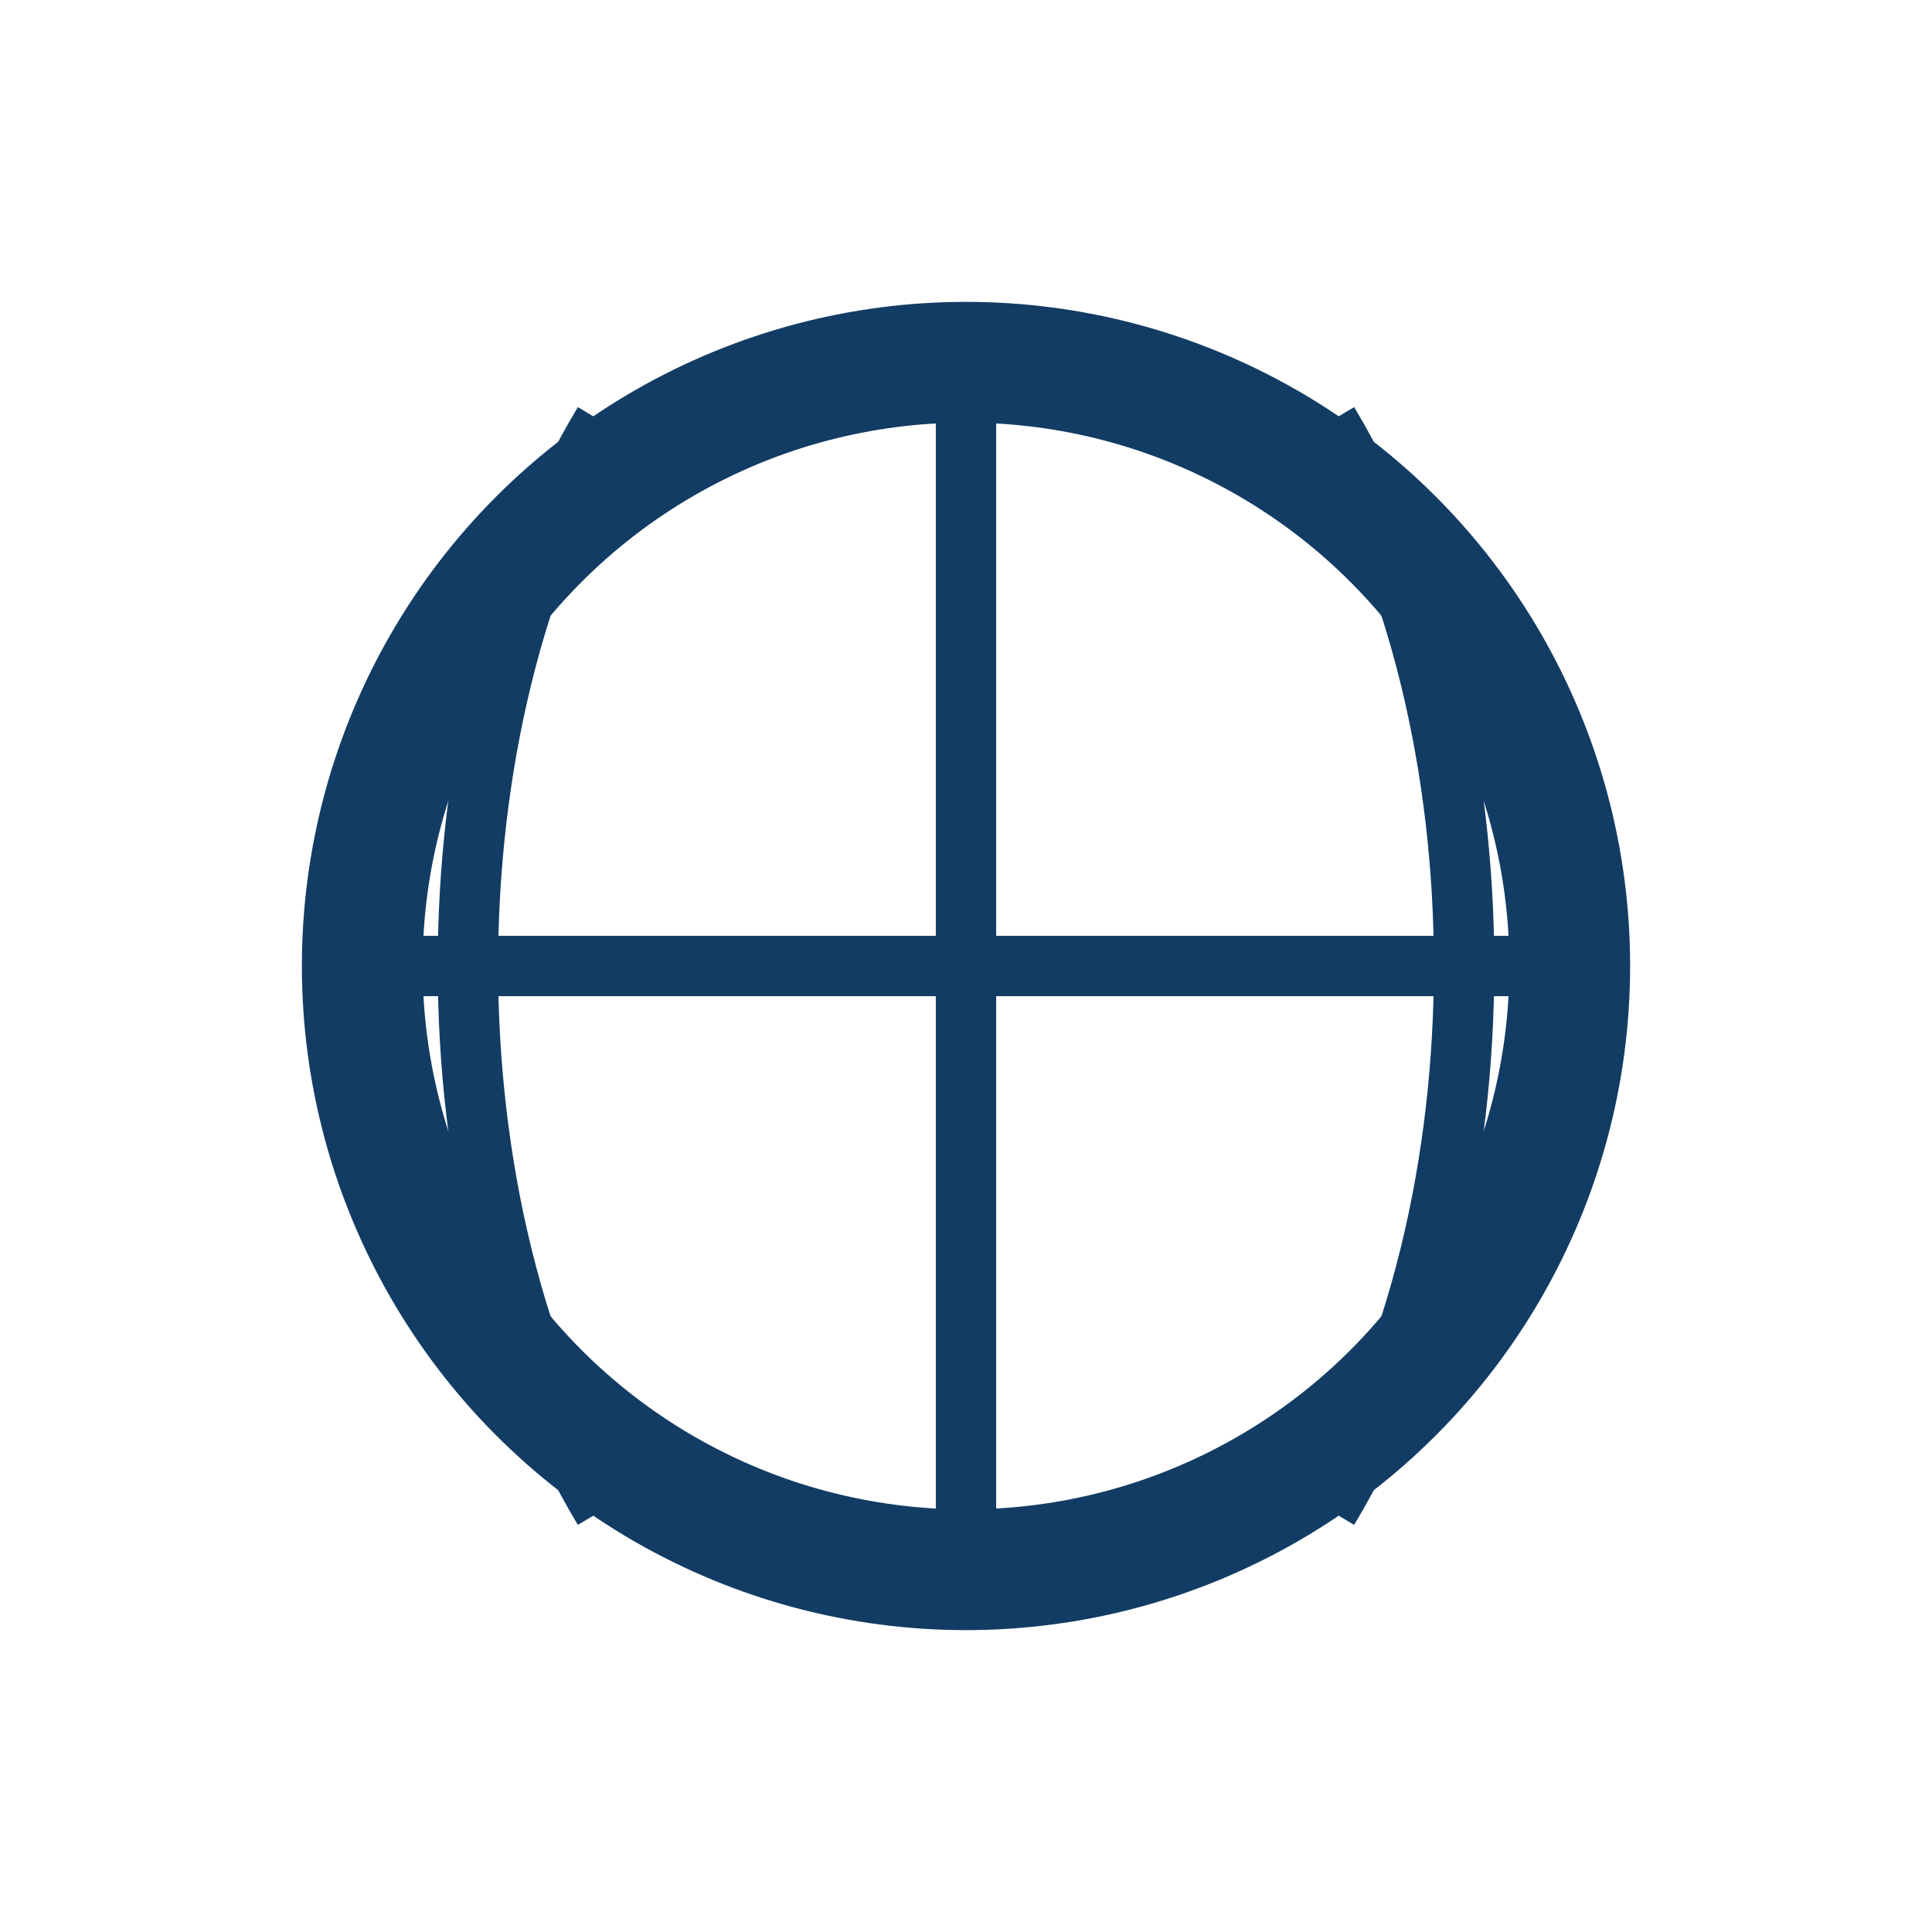
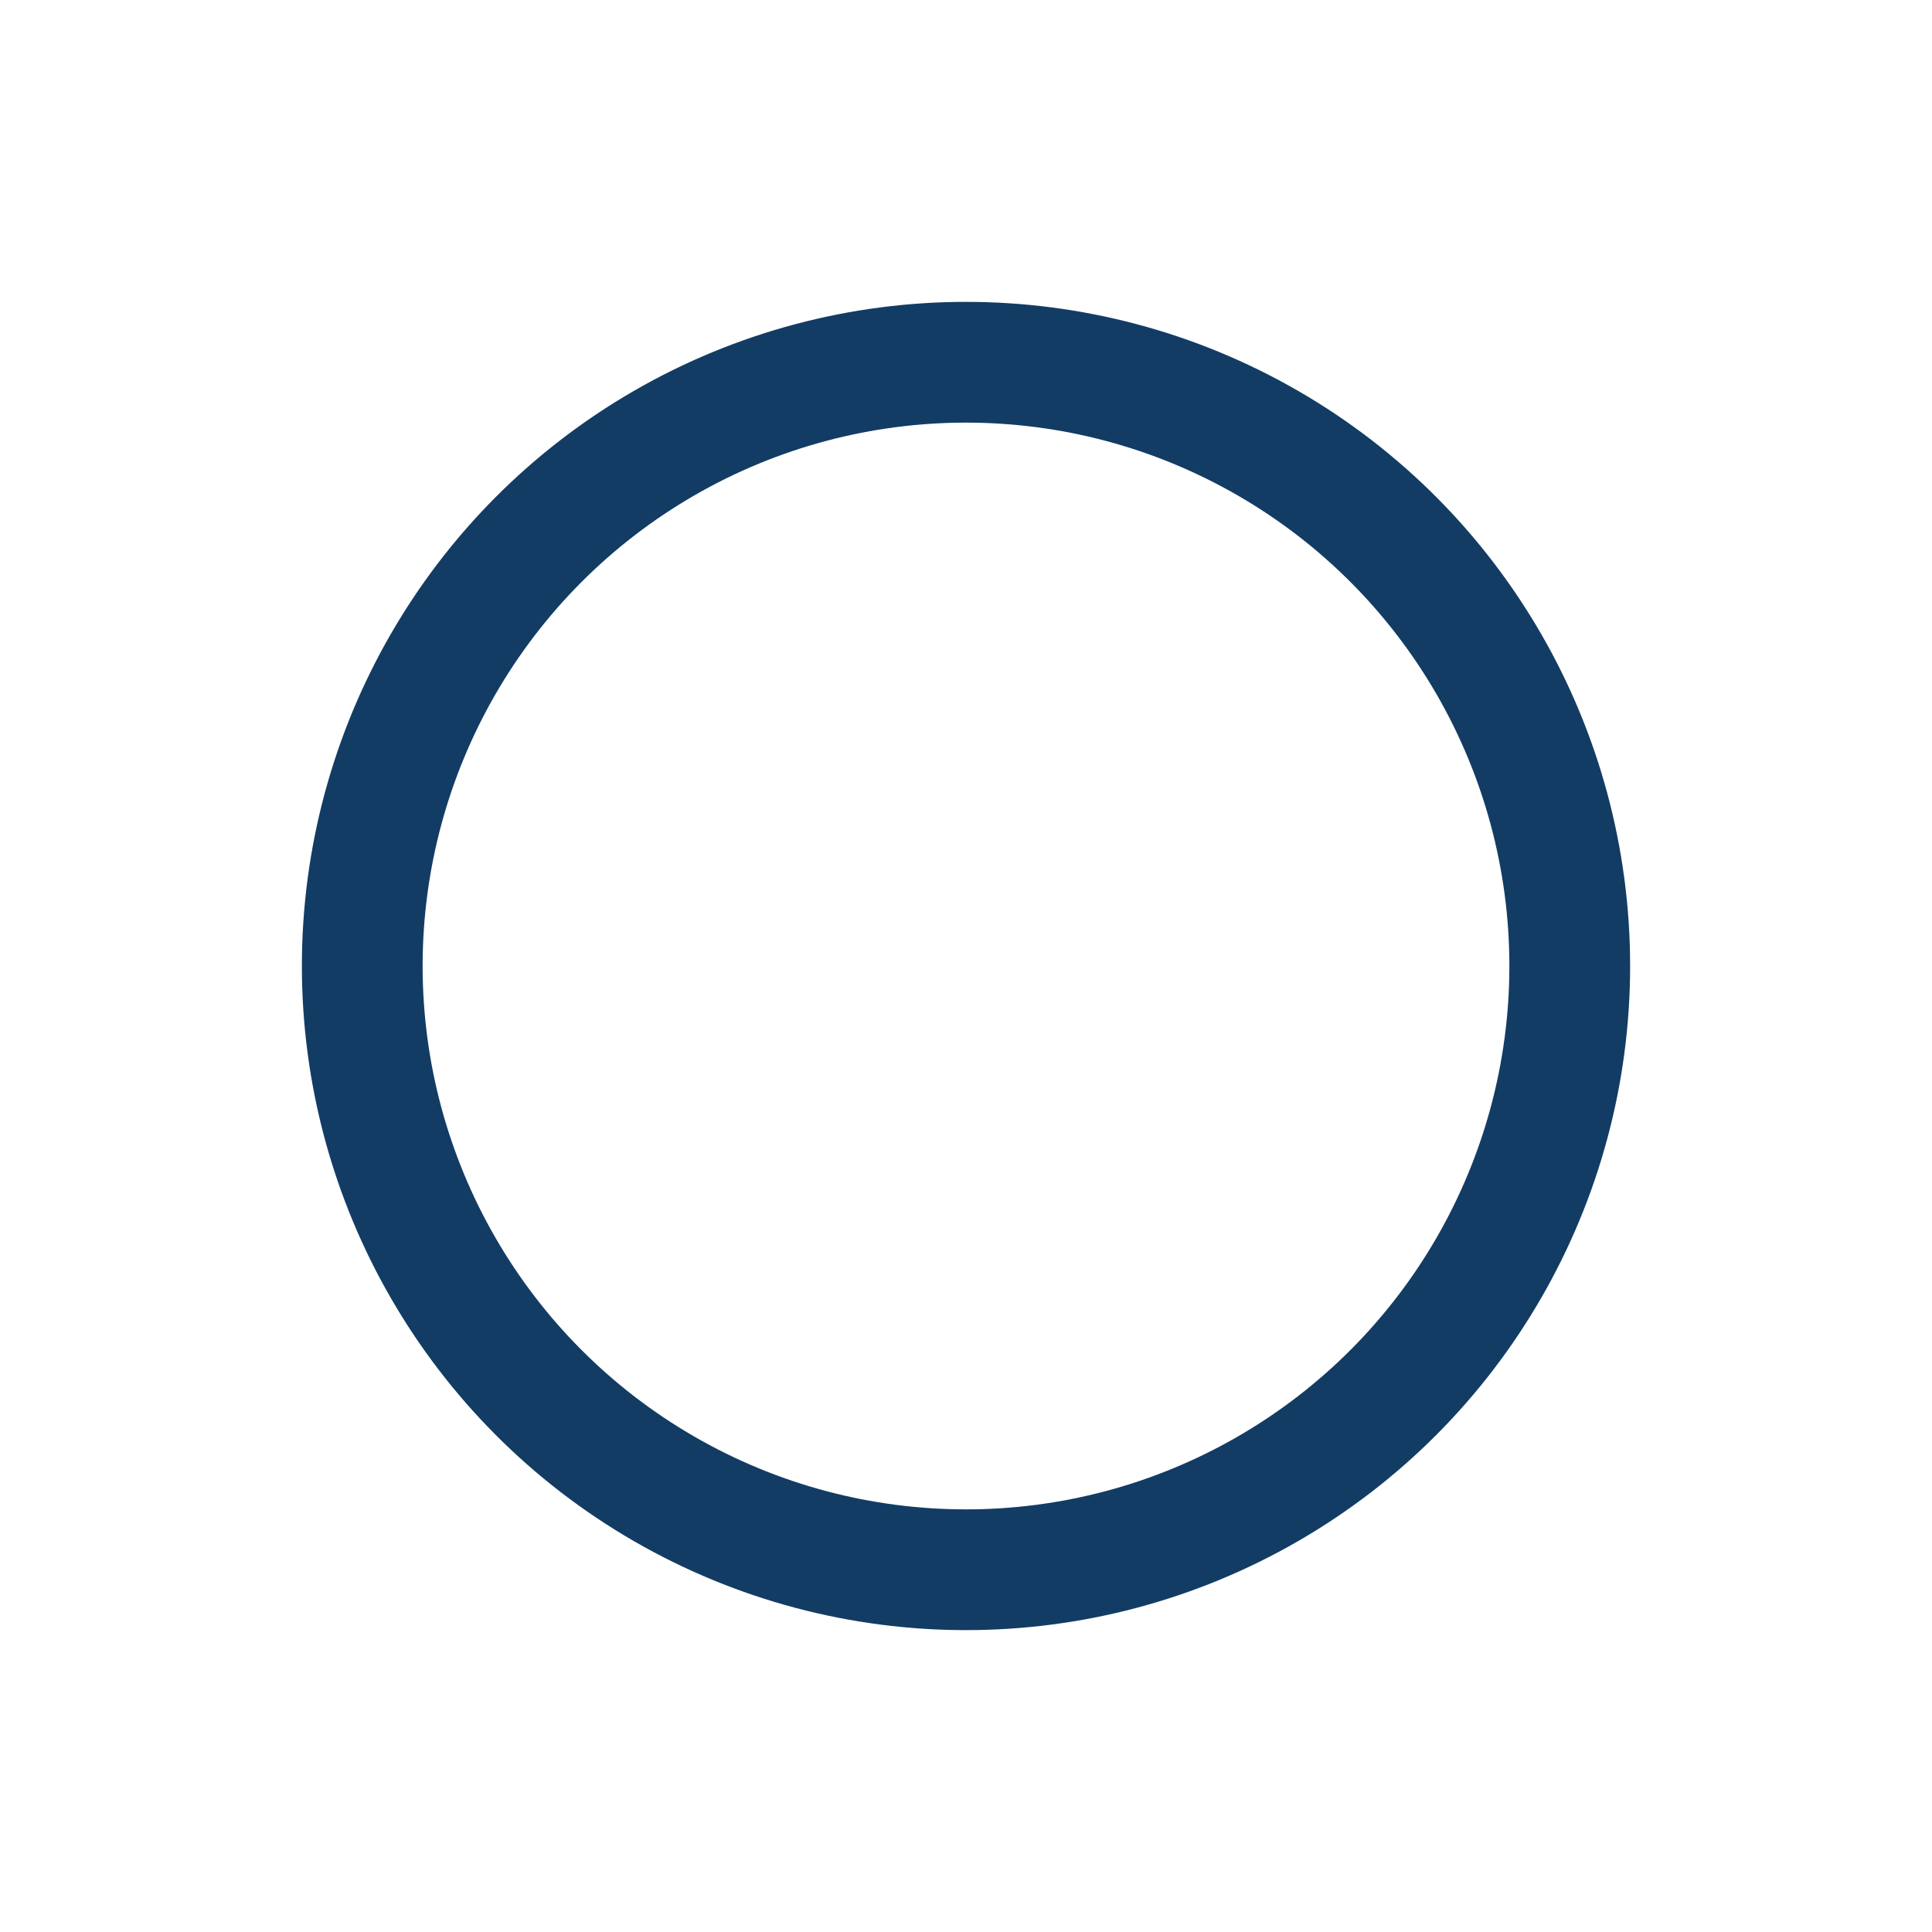
<svg xmlns="http://www.w3.org/2000/svg" width="32" height="32" viewBox="0 0 32 32">
  <circle cx="16" cy="16" r="10" fill="none" stroke="#123C64" stroke-width="2" />
-   <path fill="none" stroke="#123C64" d="M6 16h20M16 6v20M10 7c-3 5-3 13 0 18M22 7c3 5 3 13 0 18" />
</svg>